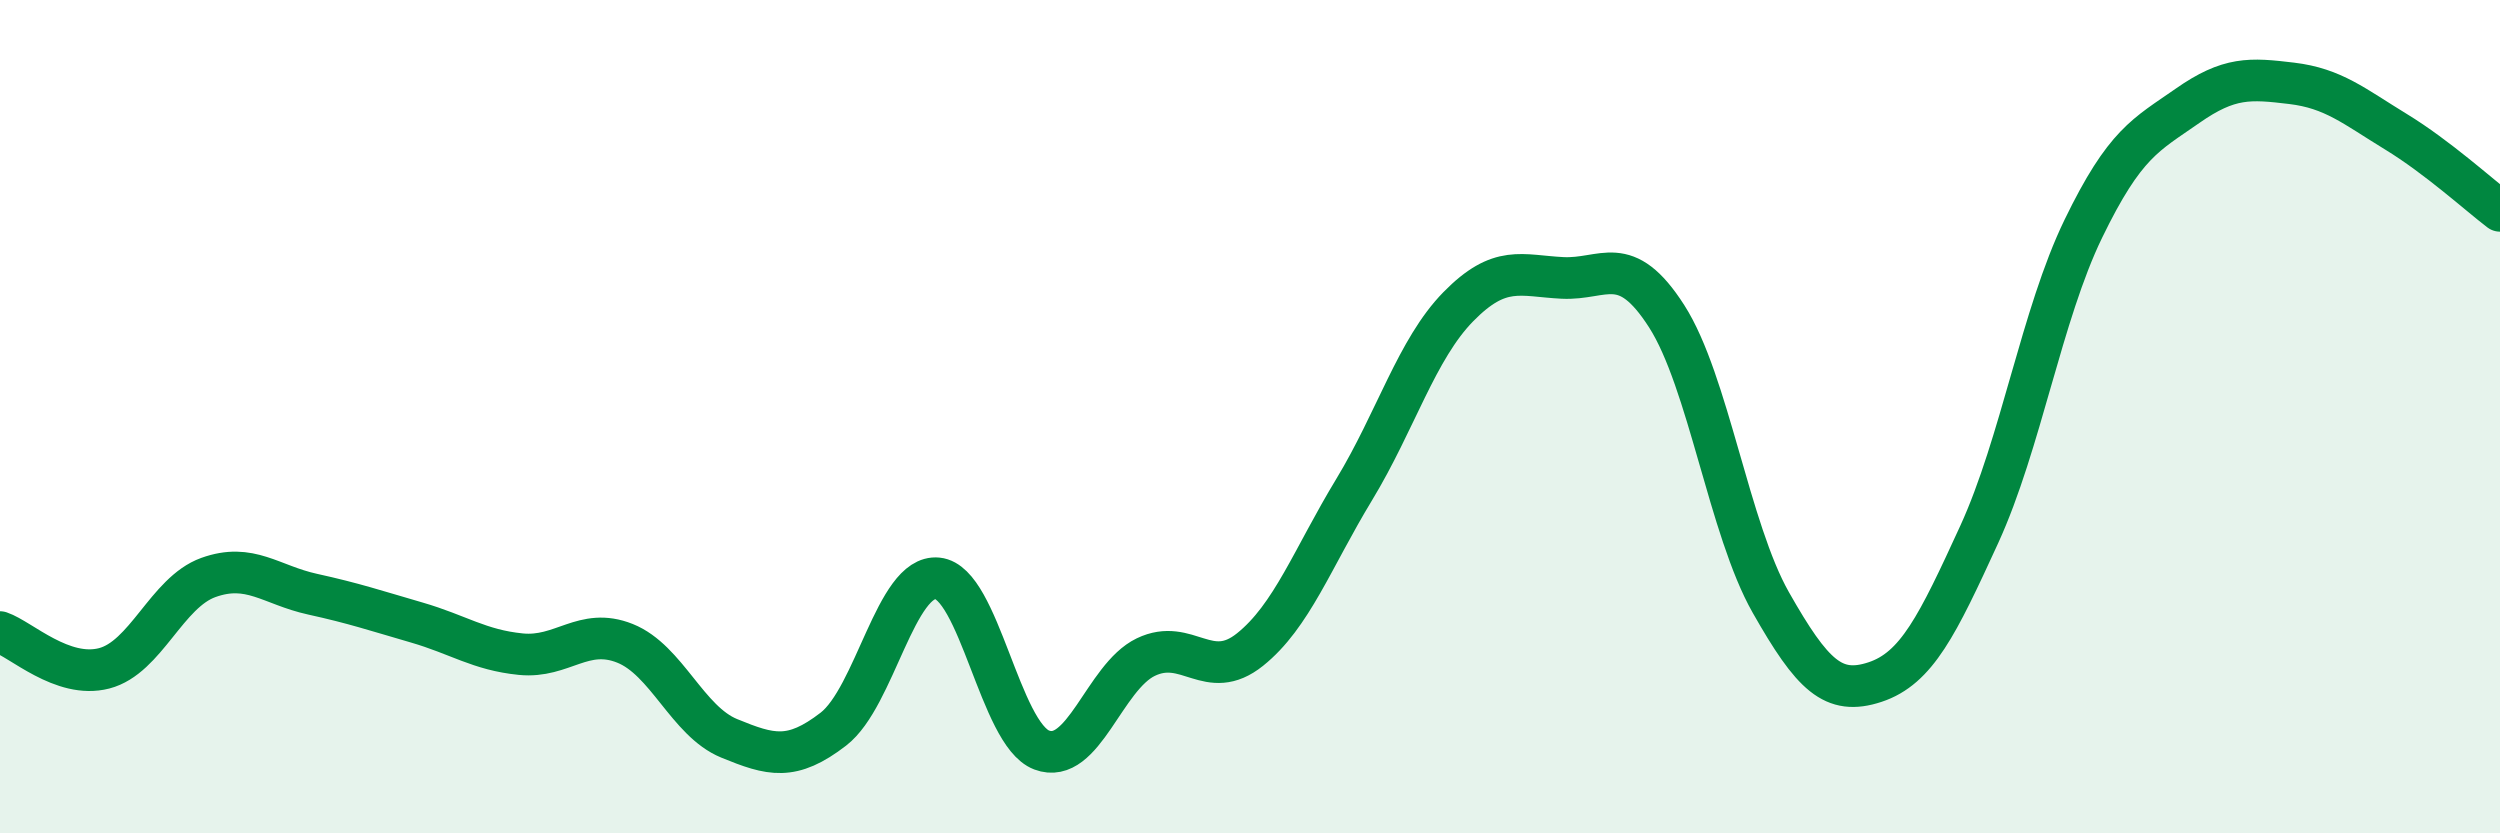
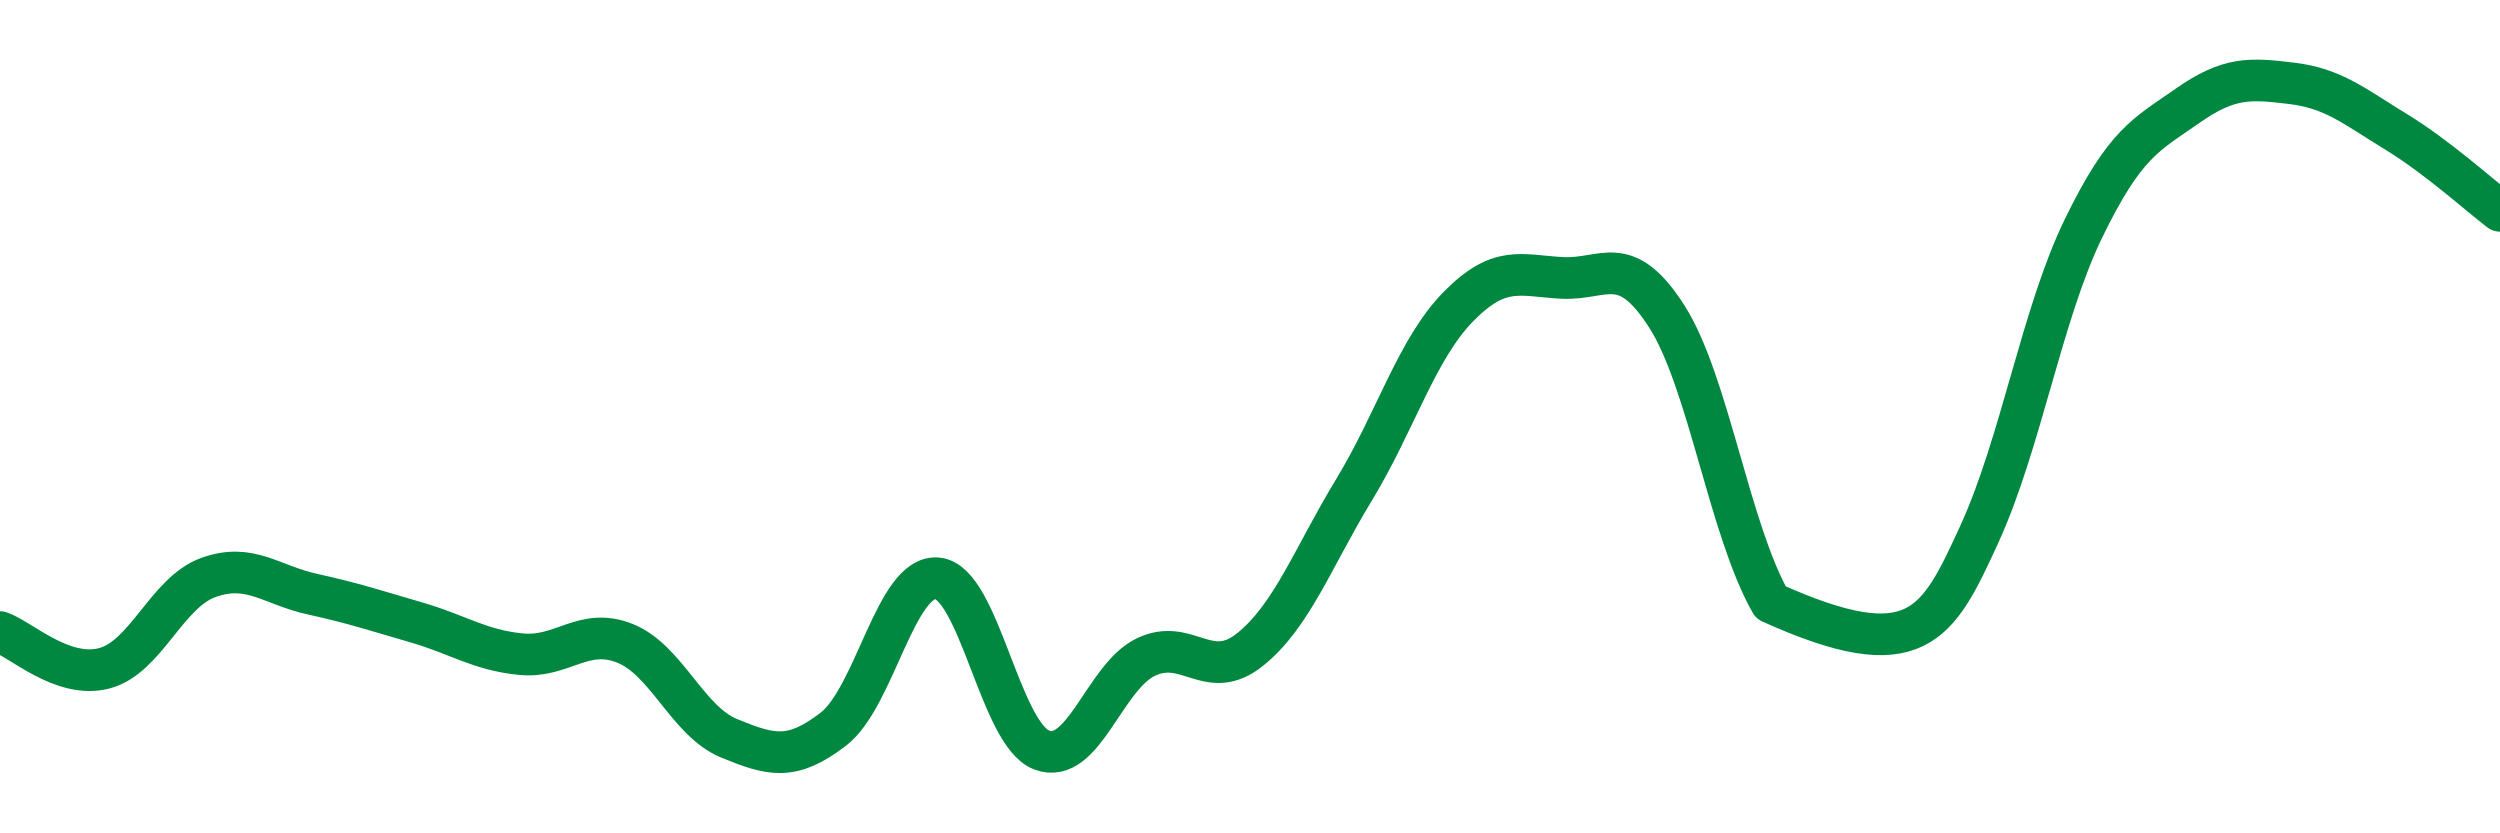
<svg xmlns="http://www.w3.org/2000/svg" width="60" height="20" viewBox="0 0 60 20">
-   <path d="M 0,15.17 C 0.5,15.34 1.5,16.3 2.5,16.04 C 3.5,15.78 4,14.22 5,13.86 C 6,13.5 6.5,14.04 7.5,14.26 C 8.5,14.48 9,14.65 10,14.94 C 11,15.23 11.5,15.6 12.5,15.7 C 13.5,15.8 14,15.04 15,15.44 C 16,15.84 16.5,17.31 17.5,17.72 C 18.5,18.13 19,18.27 20,17.5 C 21,16.73 21.5,13.78 22.5,13.88 C 23.5,13.98 24,17.62 25,18 C 26,18.38 26.5,16.25 27.5,15.77 C 28.5,15.29 29,16.39 30,15.59 C 31,14.79 31.5,13.4 32.5,11.75 C 33.5,10.1 34,8.38 35,7.36 C 36,6.34 36.5,6.62 37.5,6.67 C 38.5,6.72 39,6.03 40,7.59 C 41,9.15 41.5,12.7 42.5,14.46 C 43.5,16.22 44,16.7 45,16.37 C 46,16.04 46.5,15.01 47.5,12.83 C 48.5,10.65 49,7.55 50,5.49 C 51,3.43 51.5,3.24 52.5,2.54 C 53.5,1.84 54,1.88 55,2 C 56,2.12 56.5,2.55 57.5,3.16 C 58.5,3.77 59.5,4.68 60,5.06L60 20L0 20Z" fill="#008740" opacity="0.1" stroke-linecap="round" stroke-linejoin="round" />
-   <path d="M 0,15.17 C 0.5,15.34 1.5,16.3 2.5,16.04 C 3.5,15.78 4,14.22 5,13.86 C 6,13.5 6.5,14.04 7.5,14.26 C 8.5,14.48 9,14.65 10,14.94 C 11,15.23 11.5,15.6 12.5,15.7 C 13.5,15.8 14,15.04 15,15.44 C 16,15.84 16.5,17.31 17.5,17.72 C 18.5,18.13 19,18.27 20,17.5 C 21,16.73 21.5,13.78 22.5,13.88 C 23.5,13.98 24,17.62 25,18 C 26,18.38 26.5,16.25 27.5,15.77 C 28.5,15.29 29,16.39 30,15.59 C 31,14.79 31.5,13.4 32.5,11.75 C 33.5,10.1 34,8.38 35,7.36 C 36,6.34 36.5,6.62 37.5,6.67 C 38.5,6.72 39,6.03 40,7.59 C 41,9.15 41.5,12.7 42.5,14.46 C 43.5,16.22 44,16.7 45,16.37 C 46,16.04 46.5,15.01 47.5,12.83 C 48.5,10.65 49,7.55 50,5.49 C 51,3.43 51.5,3.24 52.5,2.54 C 53.5,1.84 54,1.88 55,2 C 56,2.12 56.5,2.55 57.5,3.16 C 58.5,3.77 59.5,4.68 60,5.06" stroke="#008740" stroke-width="1" fill="none" stroke-linecap="round" stroke-linejoin="round" />
+   <path d="M 0,15.17 C 0.5,15.34 1.5,16.3 2.5,16.04 C 3.5,15.78 4,14.22 5,13.86 C 6,13.5 6.5,14.04 7.5,14.26 C 8.5,14.48 9,14.65 10,14.94 C 11,15.23 11.5,15.6 12.5,15.7 C 13.5,15.8 14,15.04 15,15.44 C 16,15.84 16.5,17.31 17.5,17.72 C 18.5,18.13 19,18.27 20,17.5 C 21,16.73 21.5,13.78 22.5,13.88 C 23.5,13.98 24,17.62 25,18 C 26,18.38 26.5,16.25 27.5,15.77 C 28.5,15.29 29,16.39 30,15.59 C 31,14.79 31.5,13.4 32.5,11.75 C 33.5,10.1 34,8.38 35,7.36 C 36,6.34 36.5,6.62 37.5,6.67 C 38.5,6.72 39,6.03 40,7.59 C 41,9.15 41.5,12.7 42.5,14.46 C 46,16.04 46.5,15.01 47.5,12.83 C 48.5,10.65 49,7.55 50,5.49 C 51,3.43 51.5,3.24 52.5,2.54 C 53.5,1.84 54,1.88 55,2 C 56,2.12 56.5,2.55 57.5,3.16 C 58.5,3.77 59.5,4.68 60,5.06" stroke="#008740" stroke-width="1" fill="none" stroke-linecap="round" stroke-linejoin="round" />
</svg>